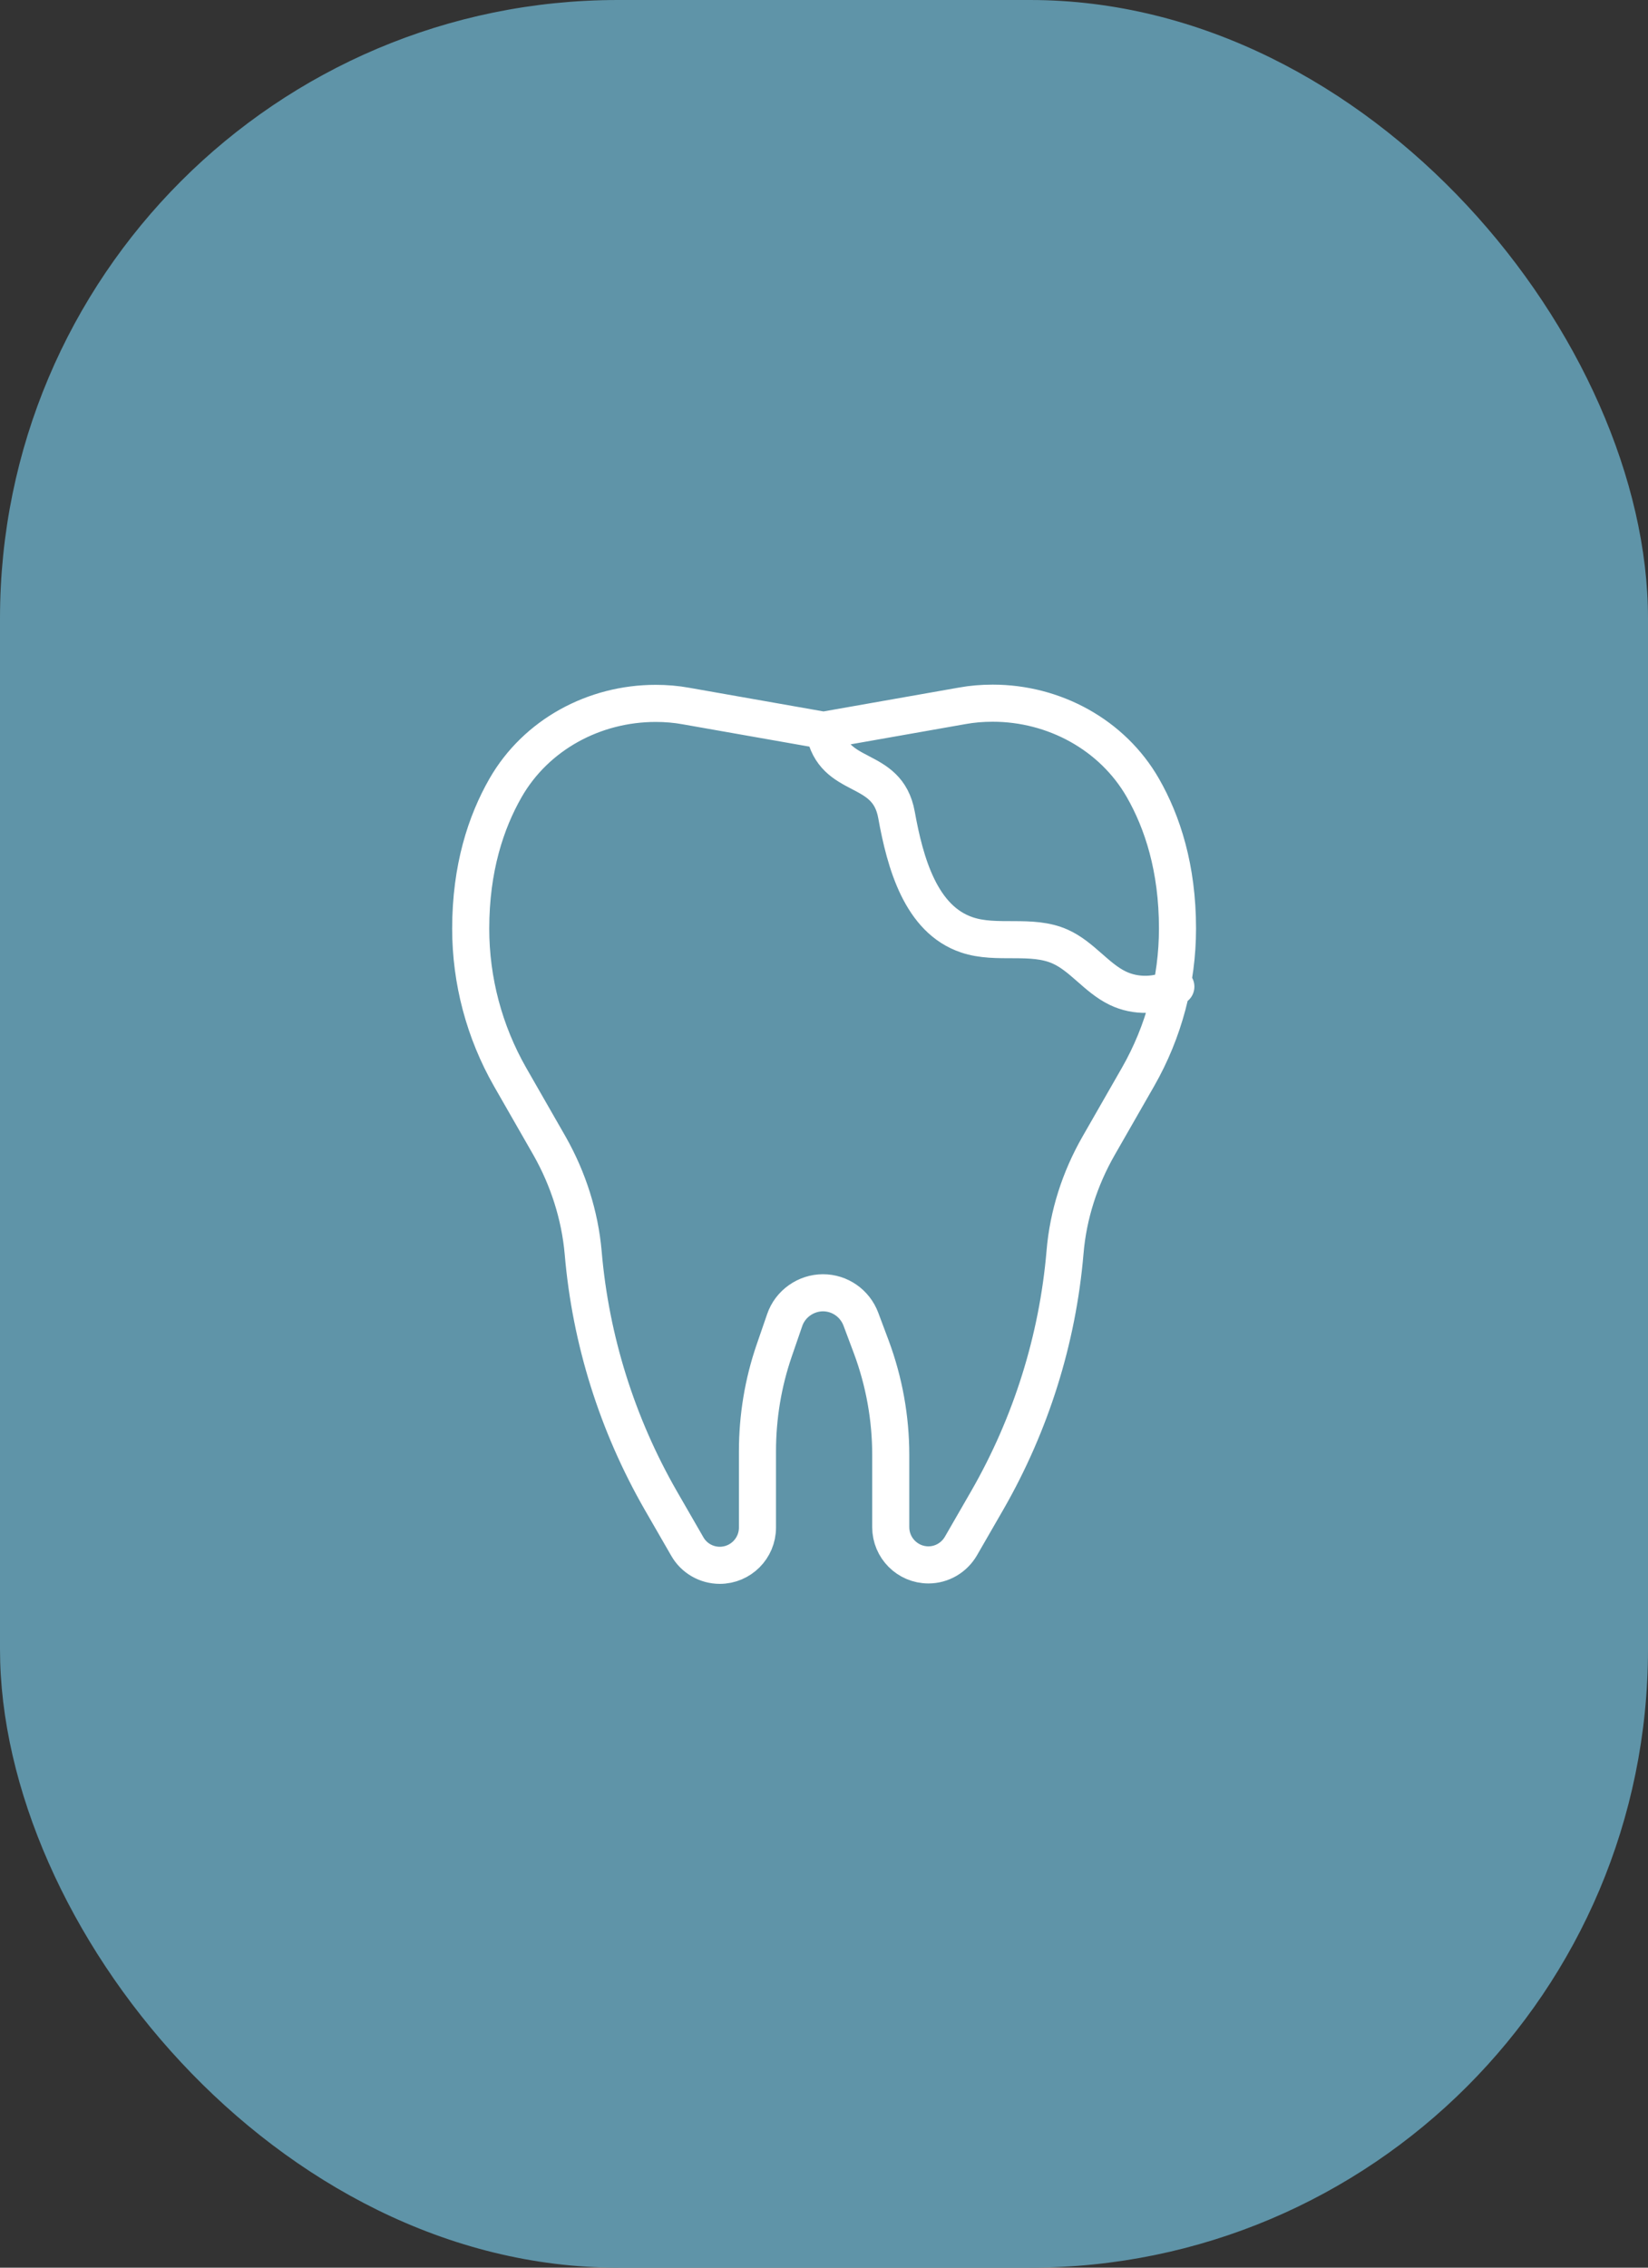
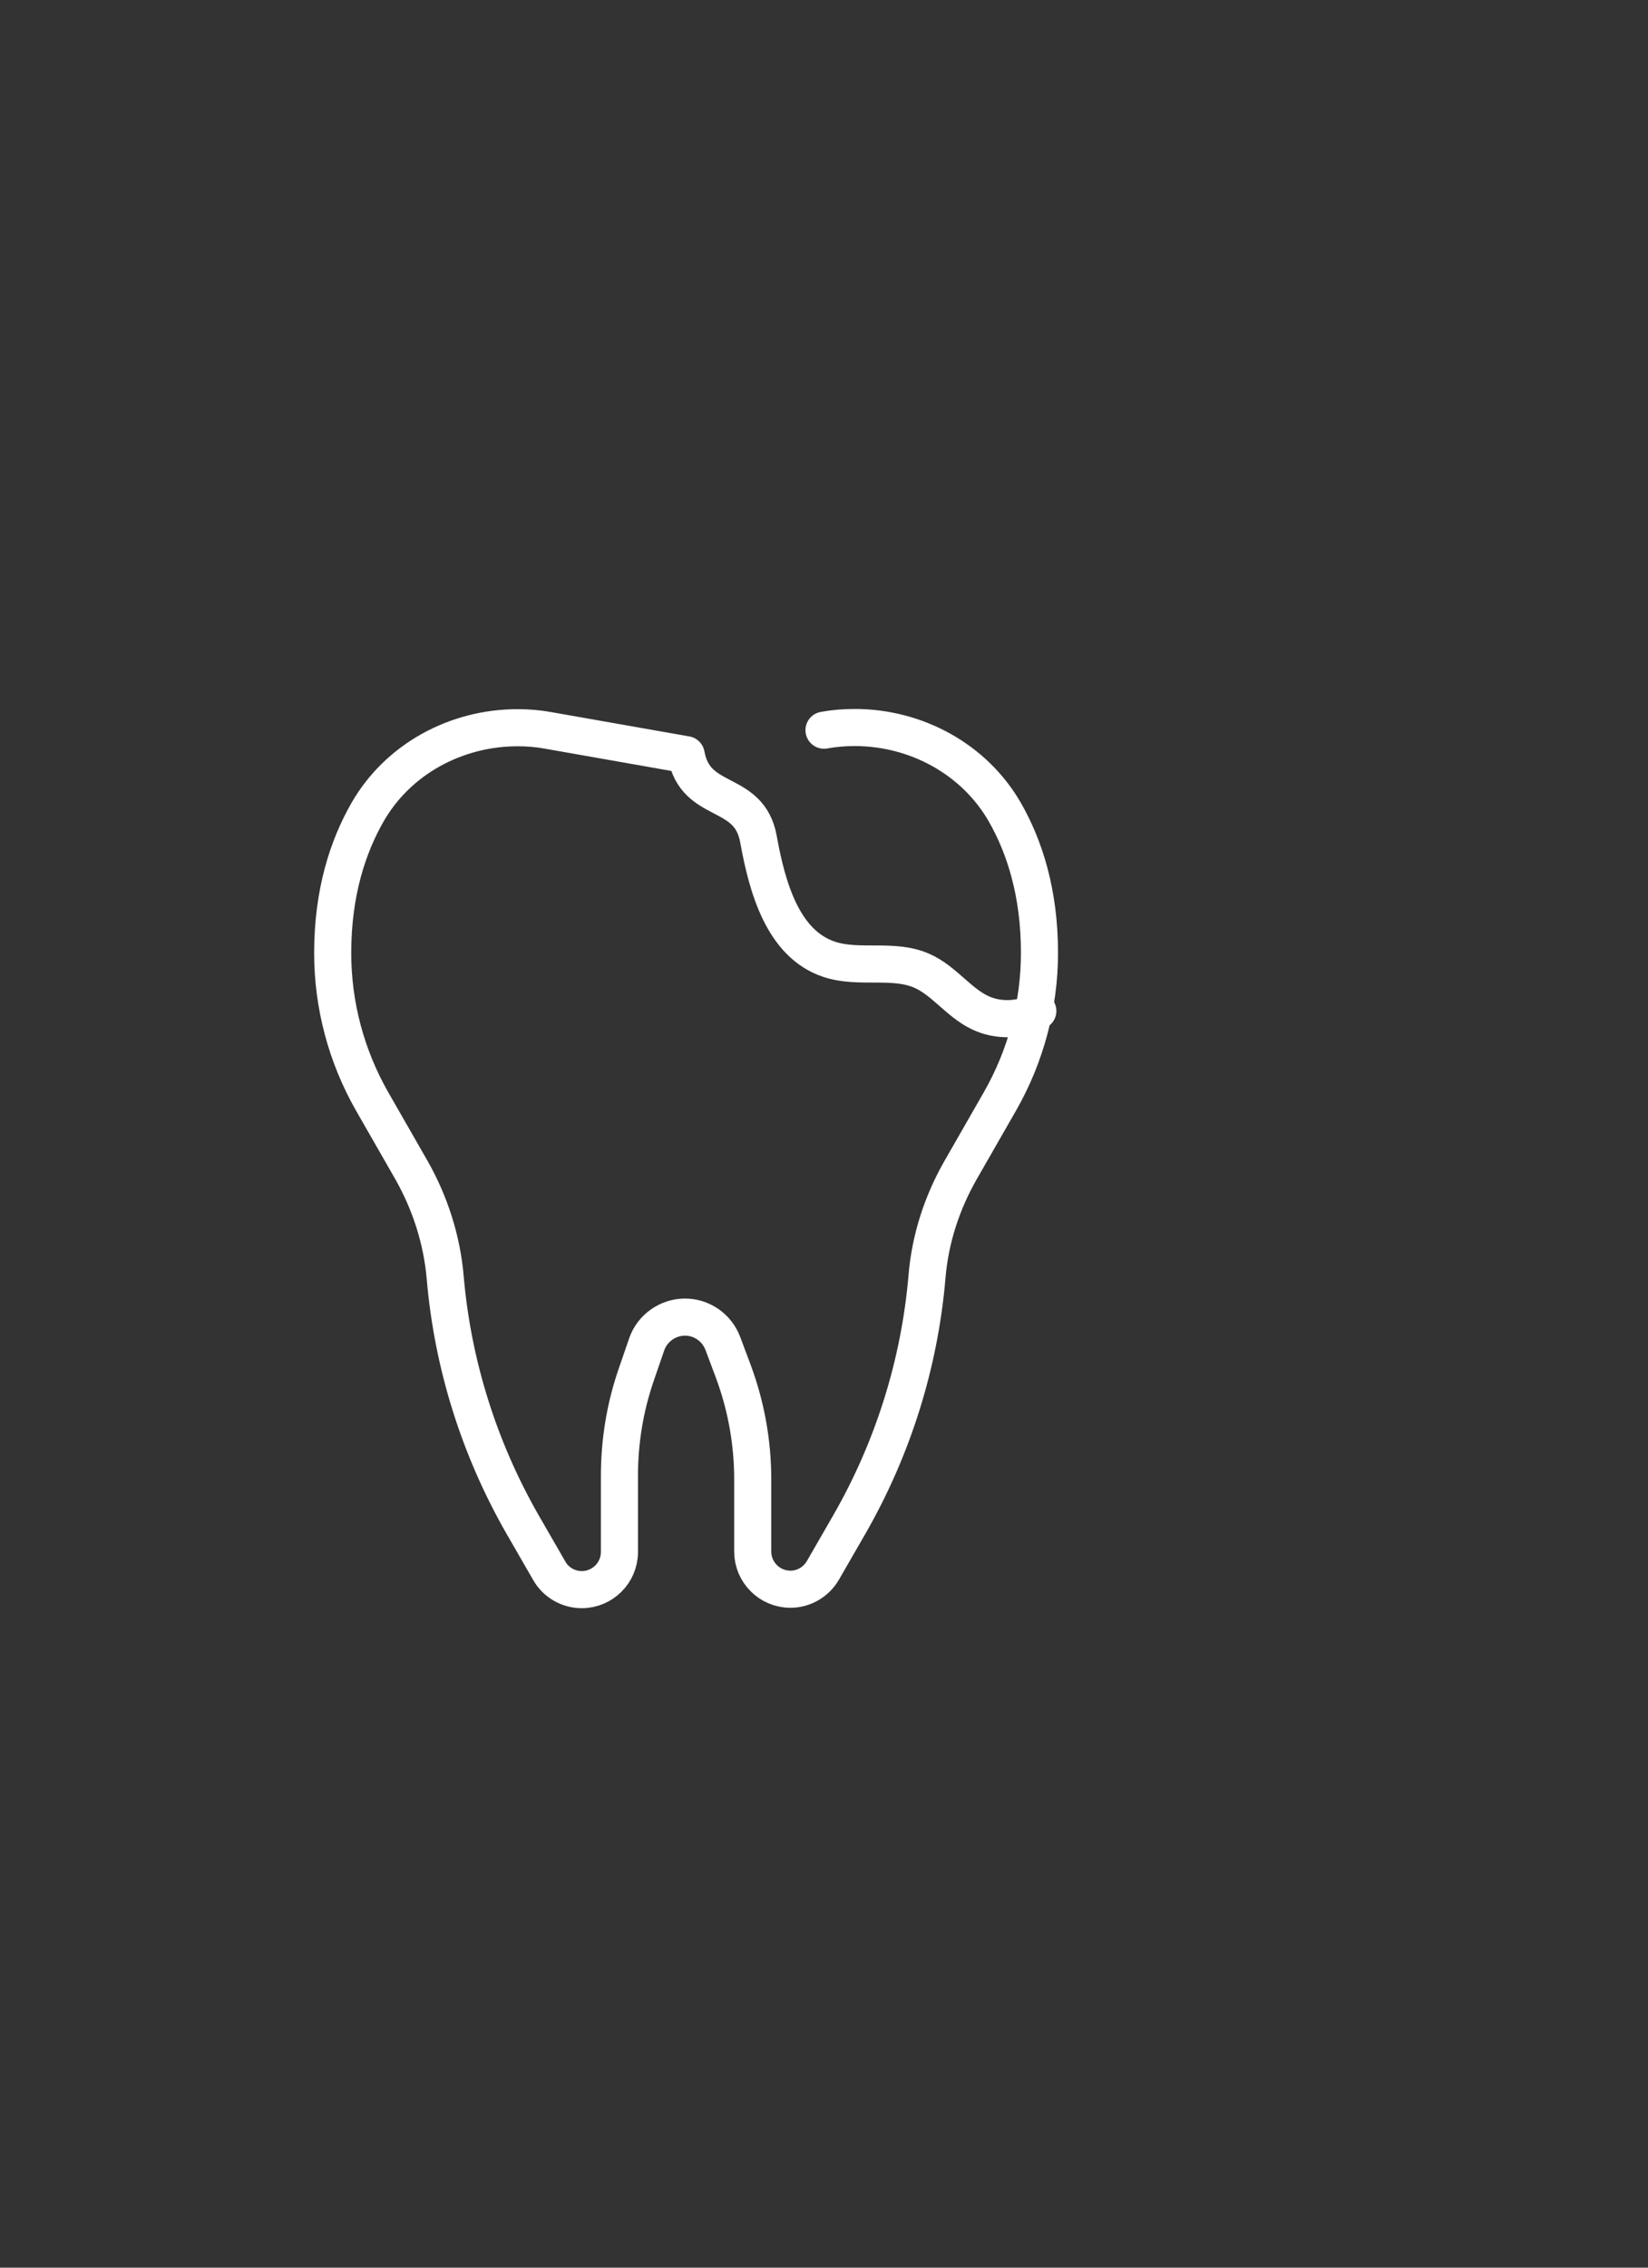
<svg xmlns="http://www.w3.org/2000/svg" id="_レイヤー_2" data-name="レイヤー 2" viewBox="0 0 80 110">
  <rect x="0" y="0" width="80" height="110" fill="#333333" stroke="none" />
  <defs>
    <style>
      .cls-1 {
        fill: #5f94a8;
      }

      .cls-2 {
        fill: none;
        stroke: #fff;
        stroke-linecap: round;
        stroke-linejoin: round;
        stroke-width: 1.8px;
      }
    </style>
  </defs>
  <g id="img">
-     <rect class="cls-1" width="80" height="110" rx="30" ry="30" />
-     <path class="cls-2" d="m40,35.42l6.7-1.18c.49-.09.98-.13,1.49-.13,2.98,0,5.81,1.53,7.29,4.11.95,1.66,1.68,3.89,1.68,6.82,0,2.52-.66,5-1.91,7.19l-1.92,3.35c-.91,1.59-1.48,3.35-1.63,5.17-.36,4.22-1.65,8.33-3.77,12.02l-1.28,2.22c-.33.57-.93.92-1.58.92-1.01,0-1.83-.82-1.83-1.83v-3.5c0-1.79-.32-3.56-.94-5.23l-.51-1.36c-.29-.77-1.02-1.28-1.84-1.28s-1.59.53-1.86,1.33l-.51,1.48c-.54,1.57-.81,3.22-.81,4.88v3.7c0,1.01-.82,1.83-1.83,1.83-.65,0-1.26-.35-1.58-.92l-1.28-2.22c-2.12-3.69-3.41-7.79-3.77-12.02-.16-1.82-.73-3.59-1.63-5.18l-1.92-3.35c-1.25-2.19-1.91-4.67-1.91-7.19,0-2.94.74-5.17,1.69-6.83,1.48-2.58,4.3-4.1,7.29-4.1.5,0,.99.04,1.48.13l6.7,1.18c.45,2.5,3.06,1.59,3.51,4.1.42,2.33,1.18,5.07,3.42,5.82,1.45.49,3.13-.06,4.53.57,1.05.47,1.75,1.51,2.78,2.01.88.43,1.97.4,2.83-.07" />
+     <path class="cls-2" d="m40,35.42c.49-.09.98-.13,1.49-.13,2.98,0,5.81,1.53,7.29,4.11.95,1.66,1.68,3.89,1.68,6.82,0,2.52-.66,5-1.91,7.19l-1.92,3.35c-.91,1.59-1.48,3.35-1.63,5.17-.36,4.22-1.65,8.33-3.77,12.02l-1.28,2.22c-.33.57-.93.92-1.58.92-1.01,0-1.83-.82-1.83-1.83v-3.5c0-1.79-.32-3.56-.94-5.23l-.51-1.36c-.29-.77-1.02-1.28-1.84-1.28s-1.59.53-1.86,1.33l-.51,1.48c-.54,1.57-.81,3.22-.81,4.88v3.7c0,1.01-.82,1.83-1.83,1.83-.65,0-1.26-.35-1.58-.92l-1.28-2.22c-2.12-3.69-3.41-7.79-3.77-12.02-.16-1.82-.73-3.59-1.63-5.18l-1.92-3.35c-1.25-2.19-1.91-4.67-1.91-7.19,0-2.94.74-5.17,1.69-6.83,1.48-2.58,4.3-4.1,7.29-4.1.5,0,.99.04,1.48.13l6.7,1.18c.45,2.5,3.06,1.59,3.51,4.1.42,2.33,1.18,5.07,3.42,5.82,1.45.49,3.13-.06,4.53.57,1.05.47,1.75,1.51,2.78,2.01.88.43,1.97.4,2.83-.07" />
  </g>
</svg>